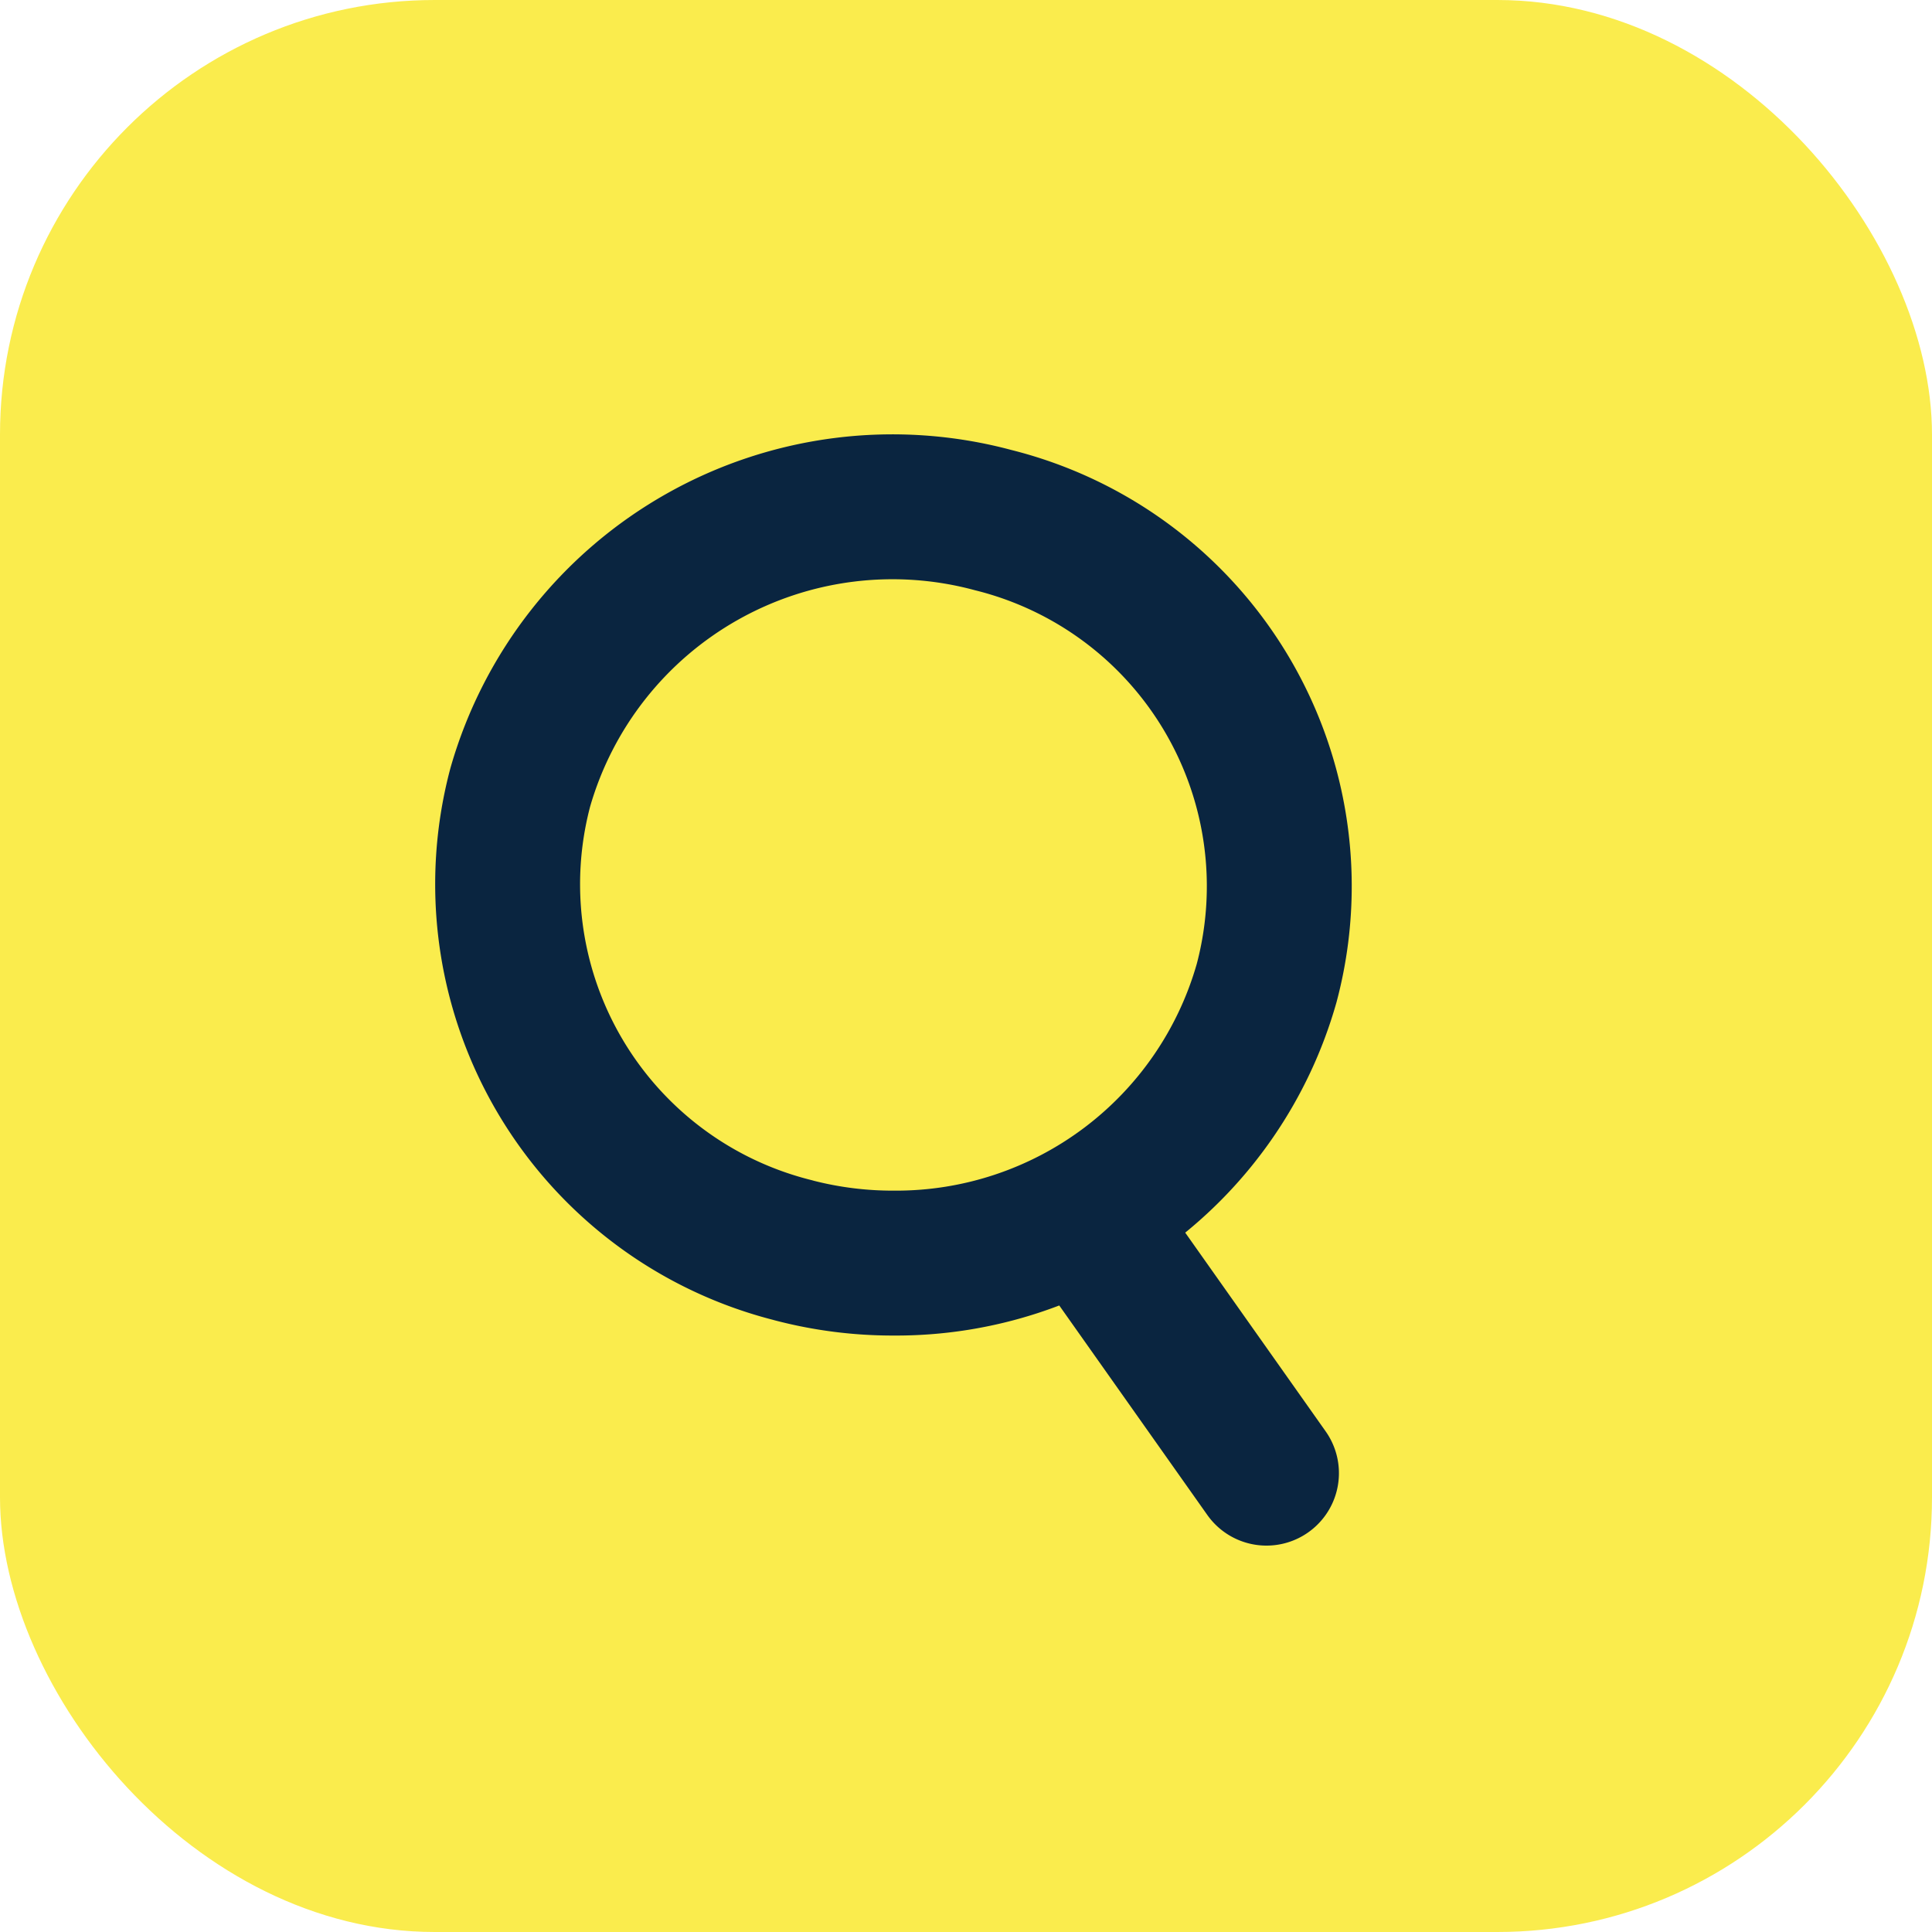
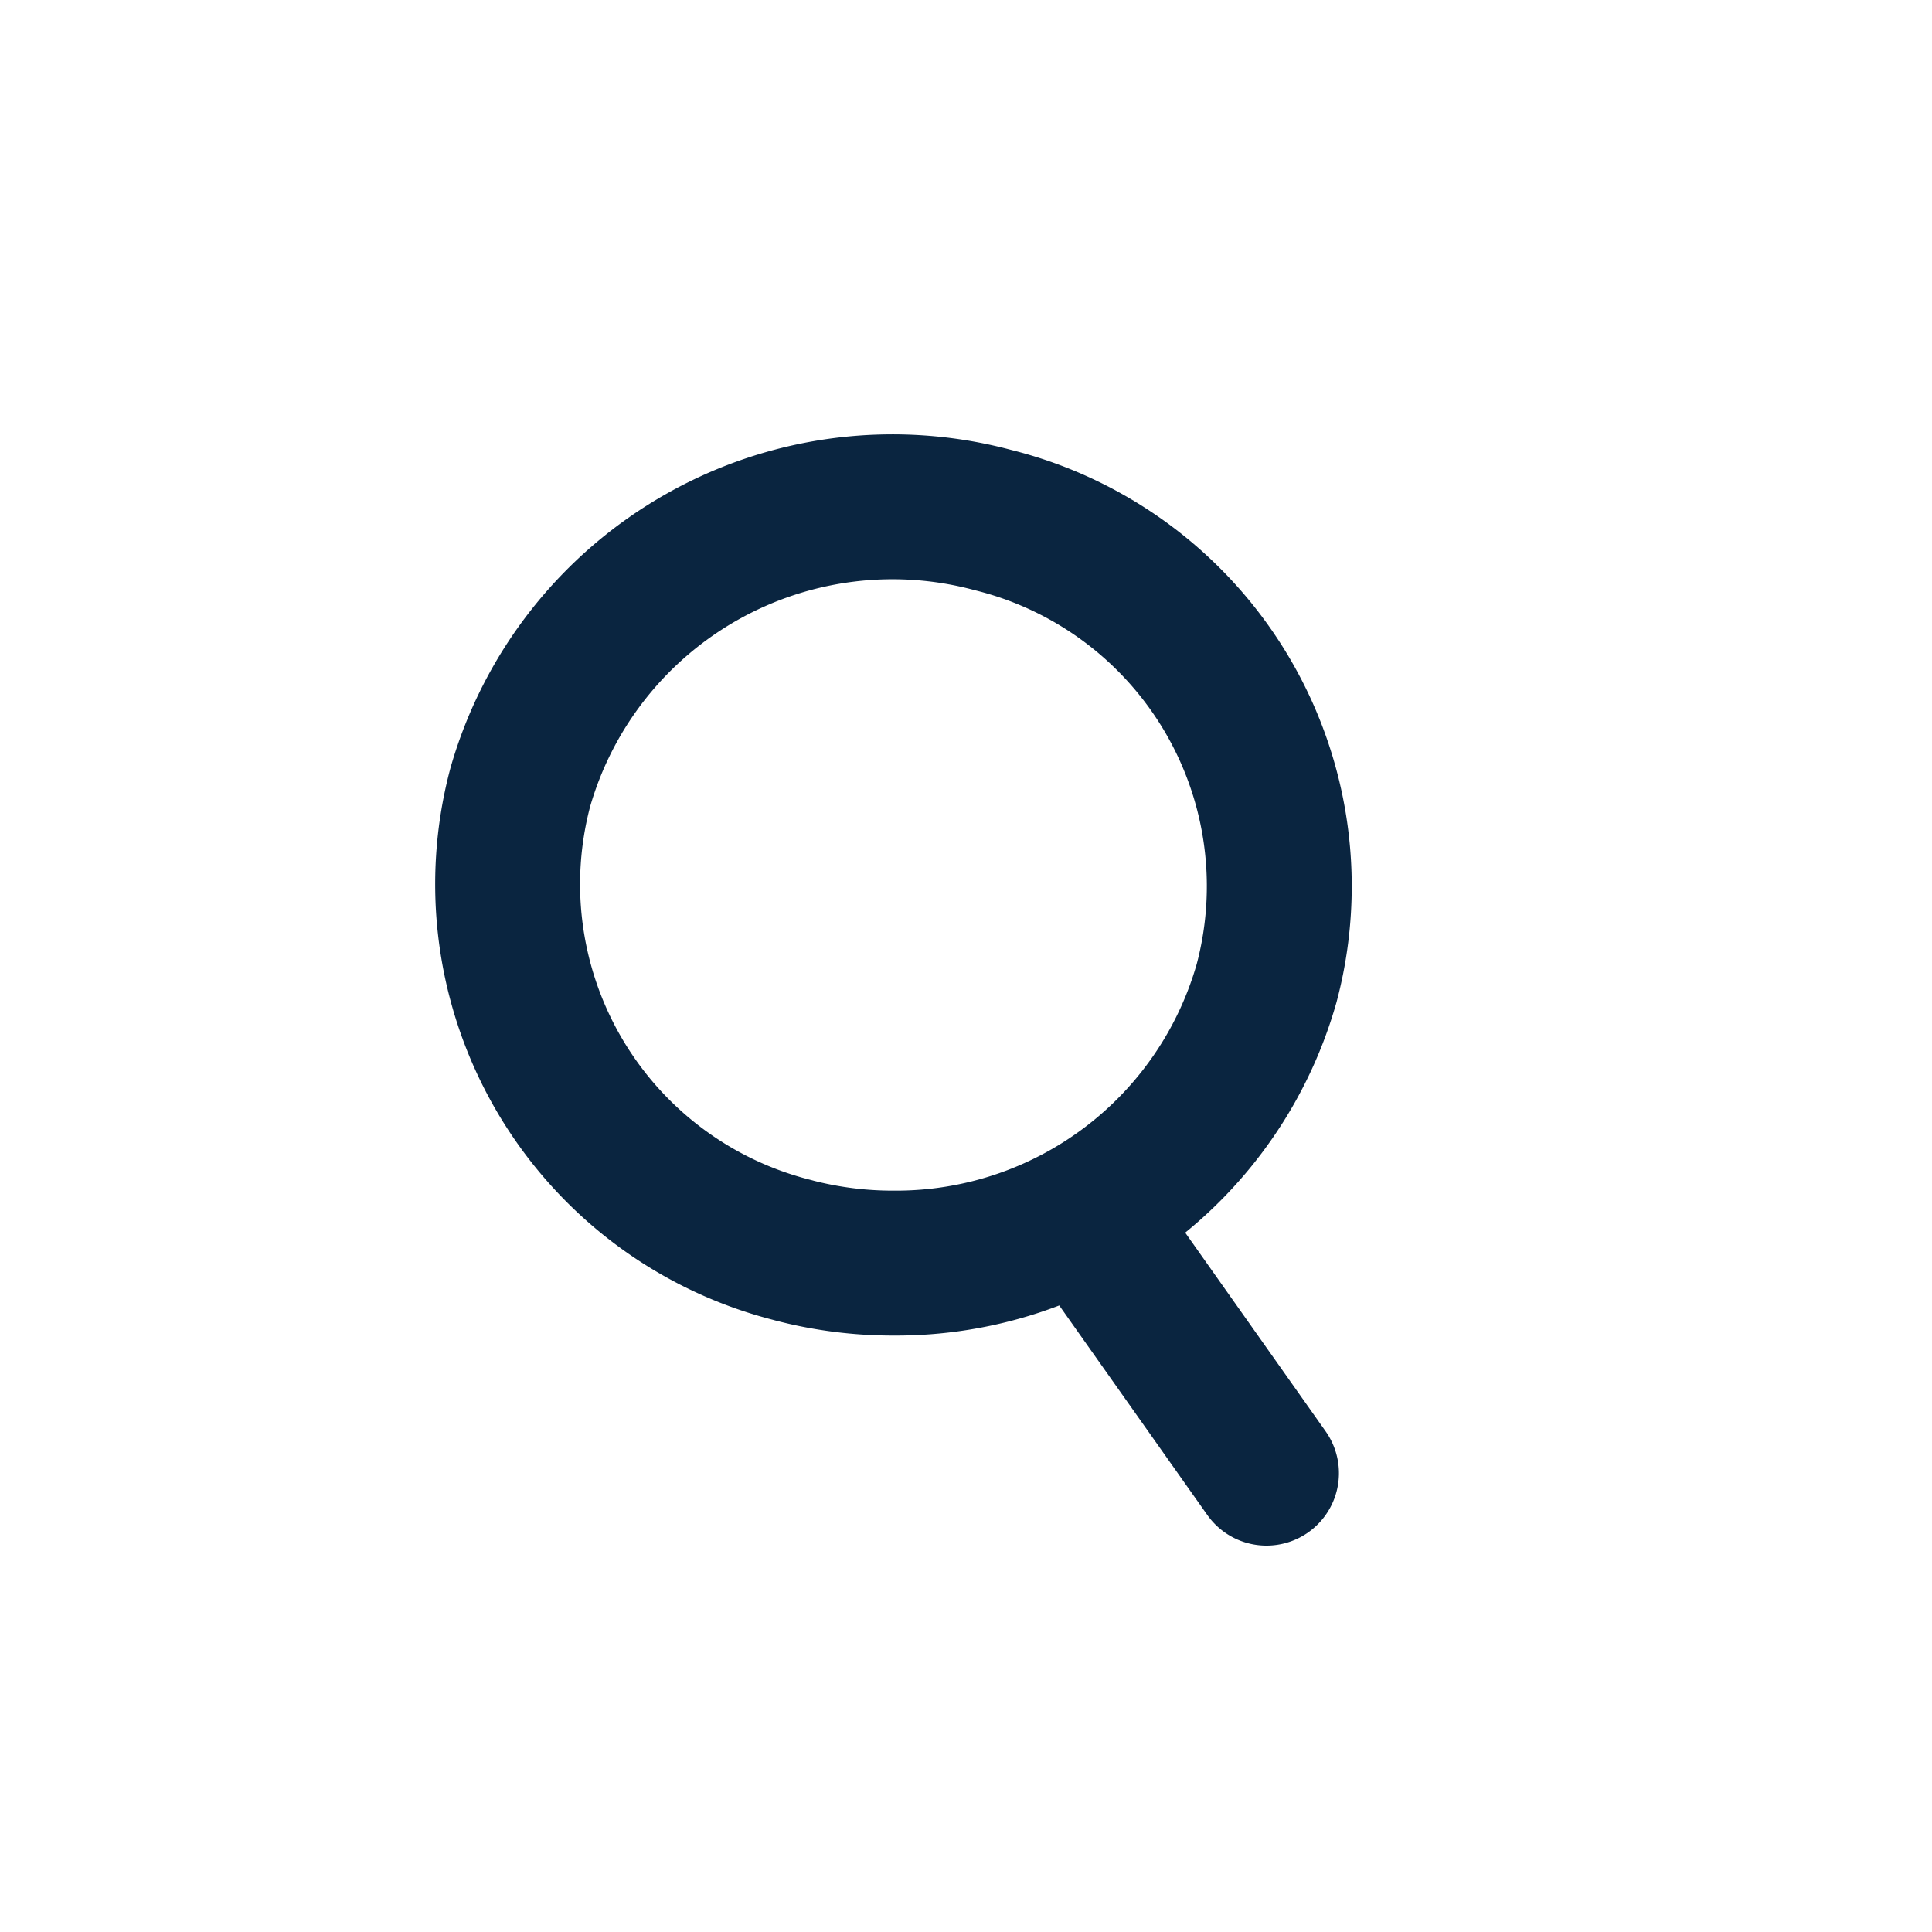
<svg xmlns="http://www.w3.org/2000/svg" width="40" height="40" viewBox="0 0 40 40">
  <g data-name="Pages Jaunes Companies Search" transform="translate(-1021 -1715)">
-     <rect data-name="Прямоугольник 14317" width="40" height="40" rx="9" transform="translate(1021 1715)" style="fill:#faec4d" />
    <path data-name="Объединение 21" d="m17754.756 16768.527 3.629 5.135zm-6.164.521a7.813 7.813 0 0 1-5.656-9.586 8.017 8.017 0 0 1 9.793-5.531 7.811 7.811 0 0 1 5.66 9.582 7.974 7.974 0 0 1-7.719 5.8 8.117 8.117 0 0 1-2.078-.264z" transform="translate(-16711.164 -15028.162)" style="fill:none;stroke:#0a2540;stroke-linecap:round;stroke-linejoin:round;stroke-width:3px" />
  </g>
</svg>